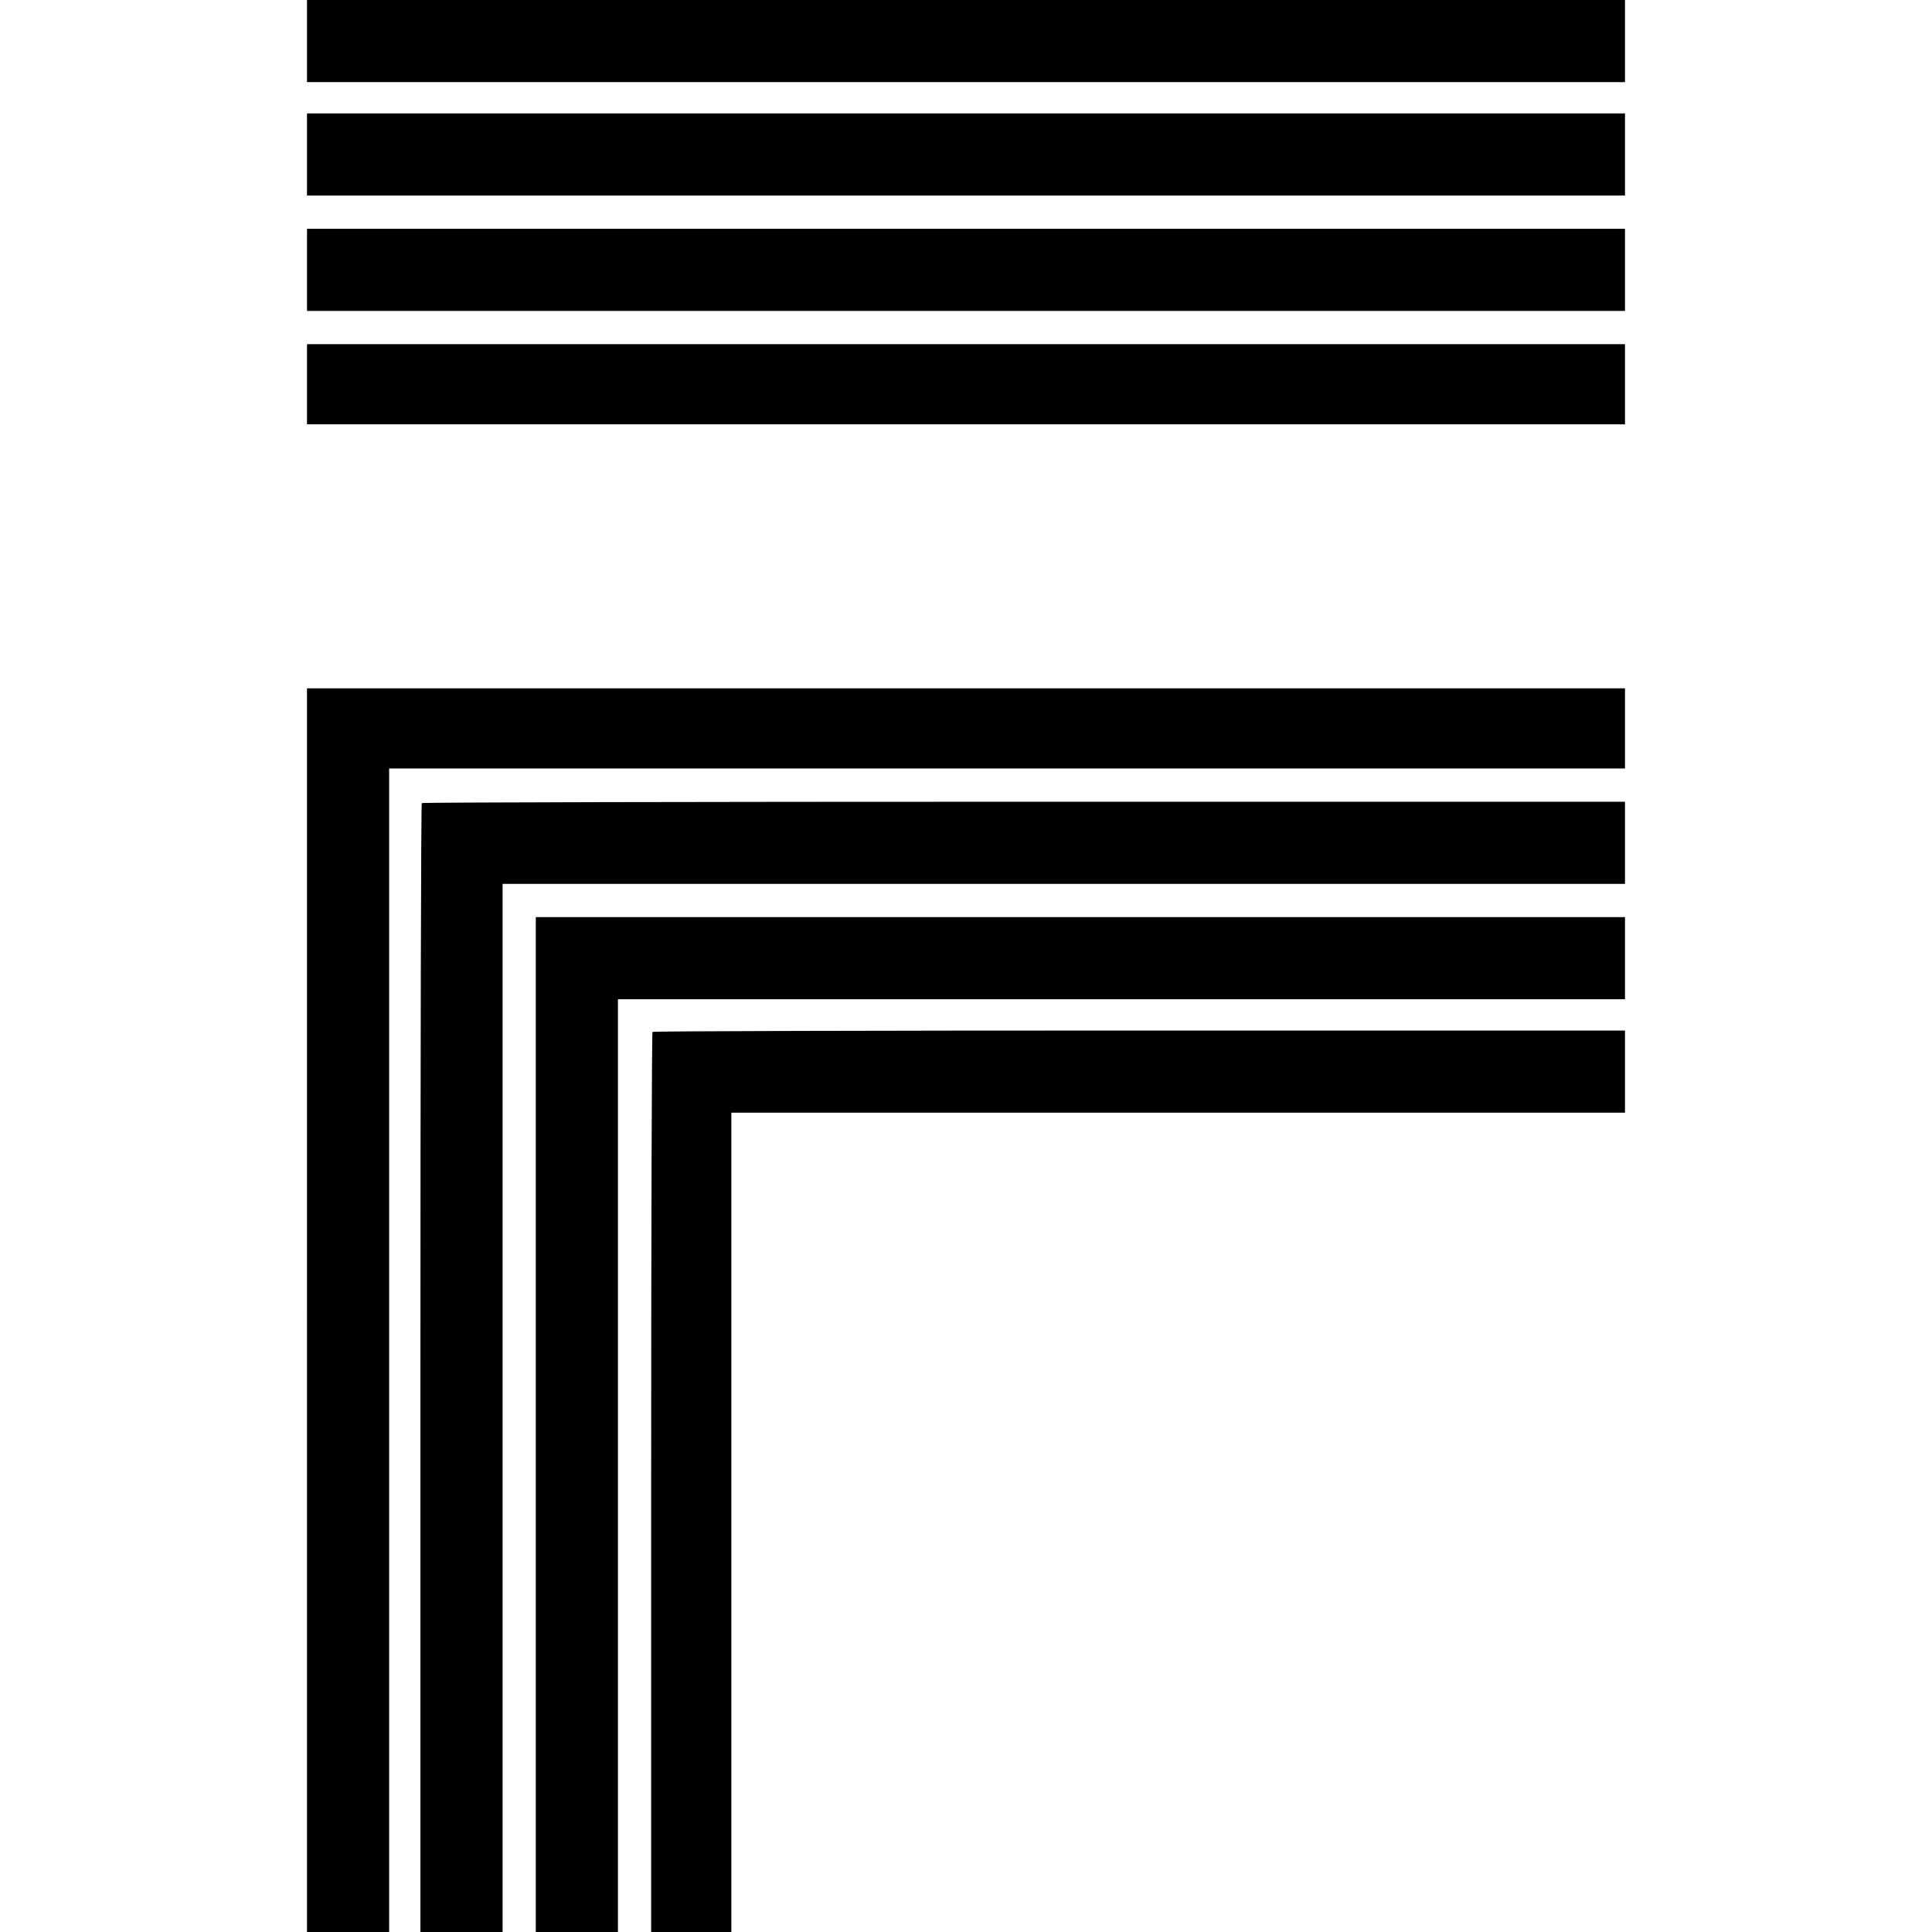
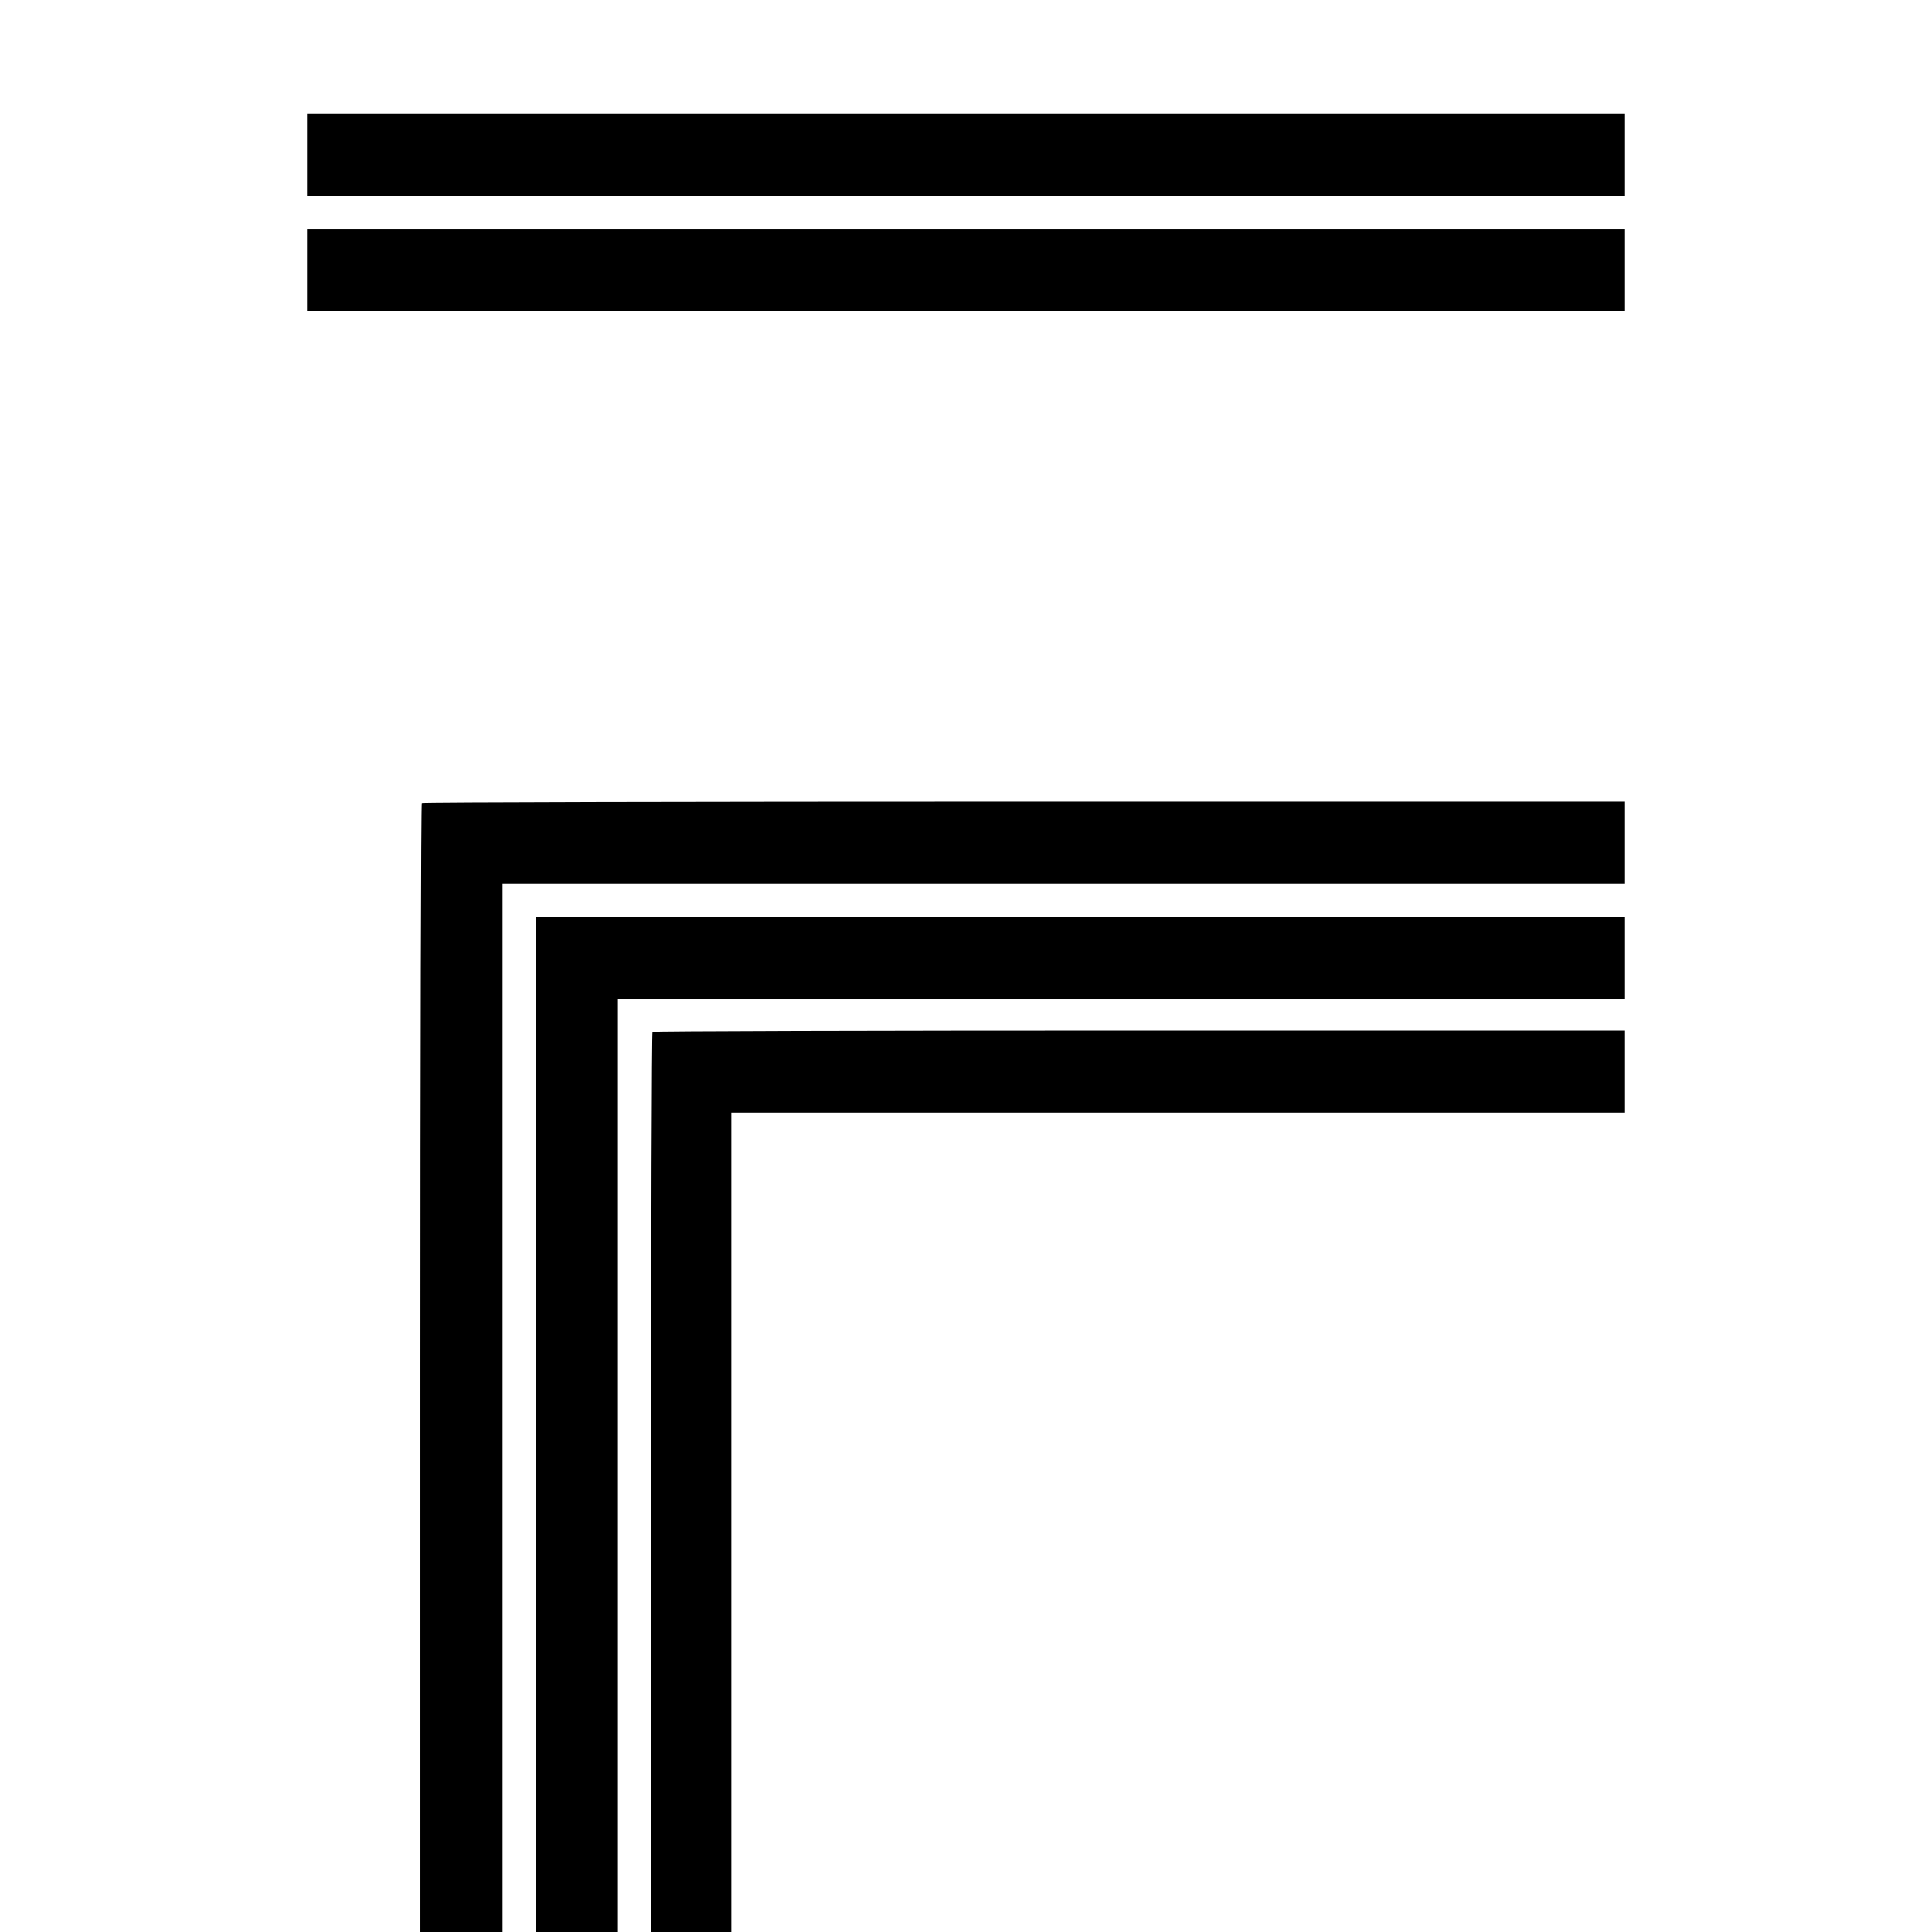
<svg xmlns="http://www.w3.org/2000/svg" version="1.0" width="988pt" height="988pt" viewBox="0 0 988 988" preserveAspectRatio="xMidYMid meet">
  <g transform="translate(0,988) scale(0.1,-0.1)" fill="#000000" stroke="none">
-     <path d="M1570 9670 l0 -210 3370 0 3370 0 0 210 0 210 -3370 0 -3370 0 0 -210z" />
    <path d="M1570 9090 l0 -210 3370 0 3370 0 0 210 0 210 -3370 0 -3370 0 0 -210z" />
    <path d="M1570 8500 l0 -210 3370 0 3370 0 0 210 0 210 -3370 0 -3370 0 0 -210z" />
-     <path d="M1570 7915 l0 -205 3370 0 3370 0 0 205 0 205 -3370 0 -3370 0 0 -205z" />
-     <path d="M1570 3180 l0 -3180 210 0 210 0 0 2975 0 2975 3160 0 3160 0 0 205 0 205 -3370 0 -3370 0 0 -3180z" />
    <path d="M2157 5773 c-4 -3 -7 -1304 -7 -2890 l0 -2883 210 0 210 0 0 2680 0 2680 2870 0 2870 0 0 210 0 210 -3073 0 c-1691 0 -3077 -3 -3080 -7z" />
    <path d="M2740 2595 l0 -2595 210 0 210 0 0 2385 0 2385 2575 0 2575 0 0 210 0 210 -2785 0 -2785 0 0 -2595z" />
    <path d="M3337 4603 c-4 -3 -7 -1041 -7 -2305 l0 -2298 205 0 205 0 0 2095 0 2095 2285 0 2285 0 0 210 0 210 -2483 0 c-1366 0 -2487 -3 -2490 -7z" />
  </g>
</svg>